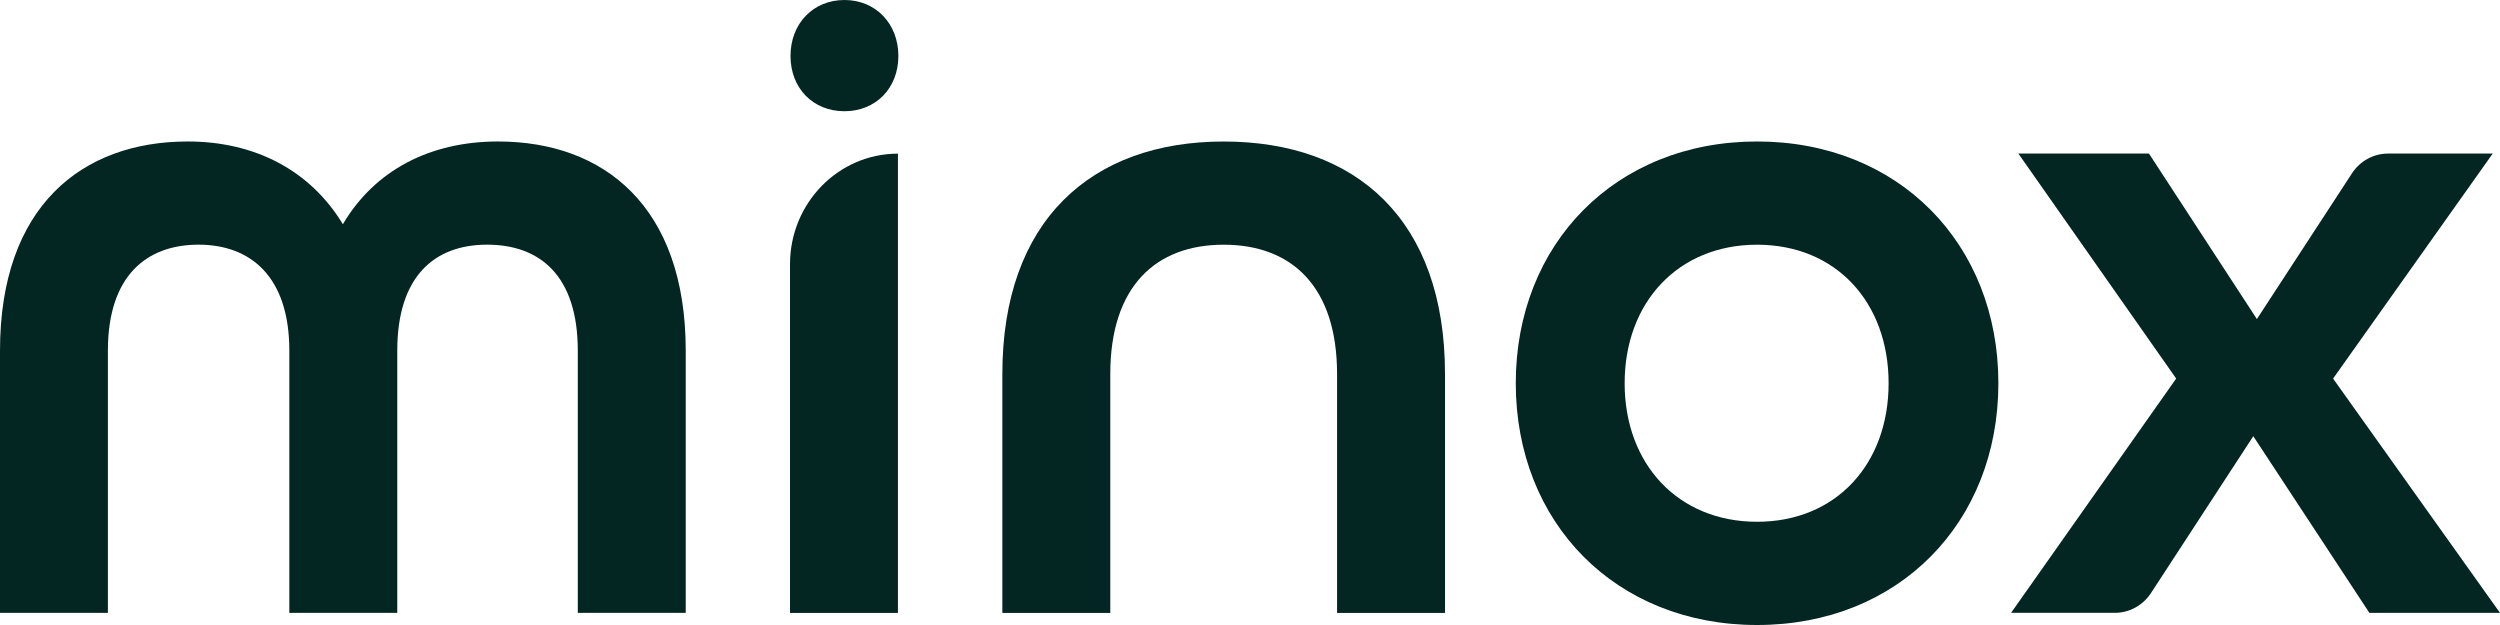
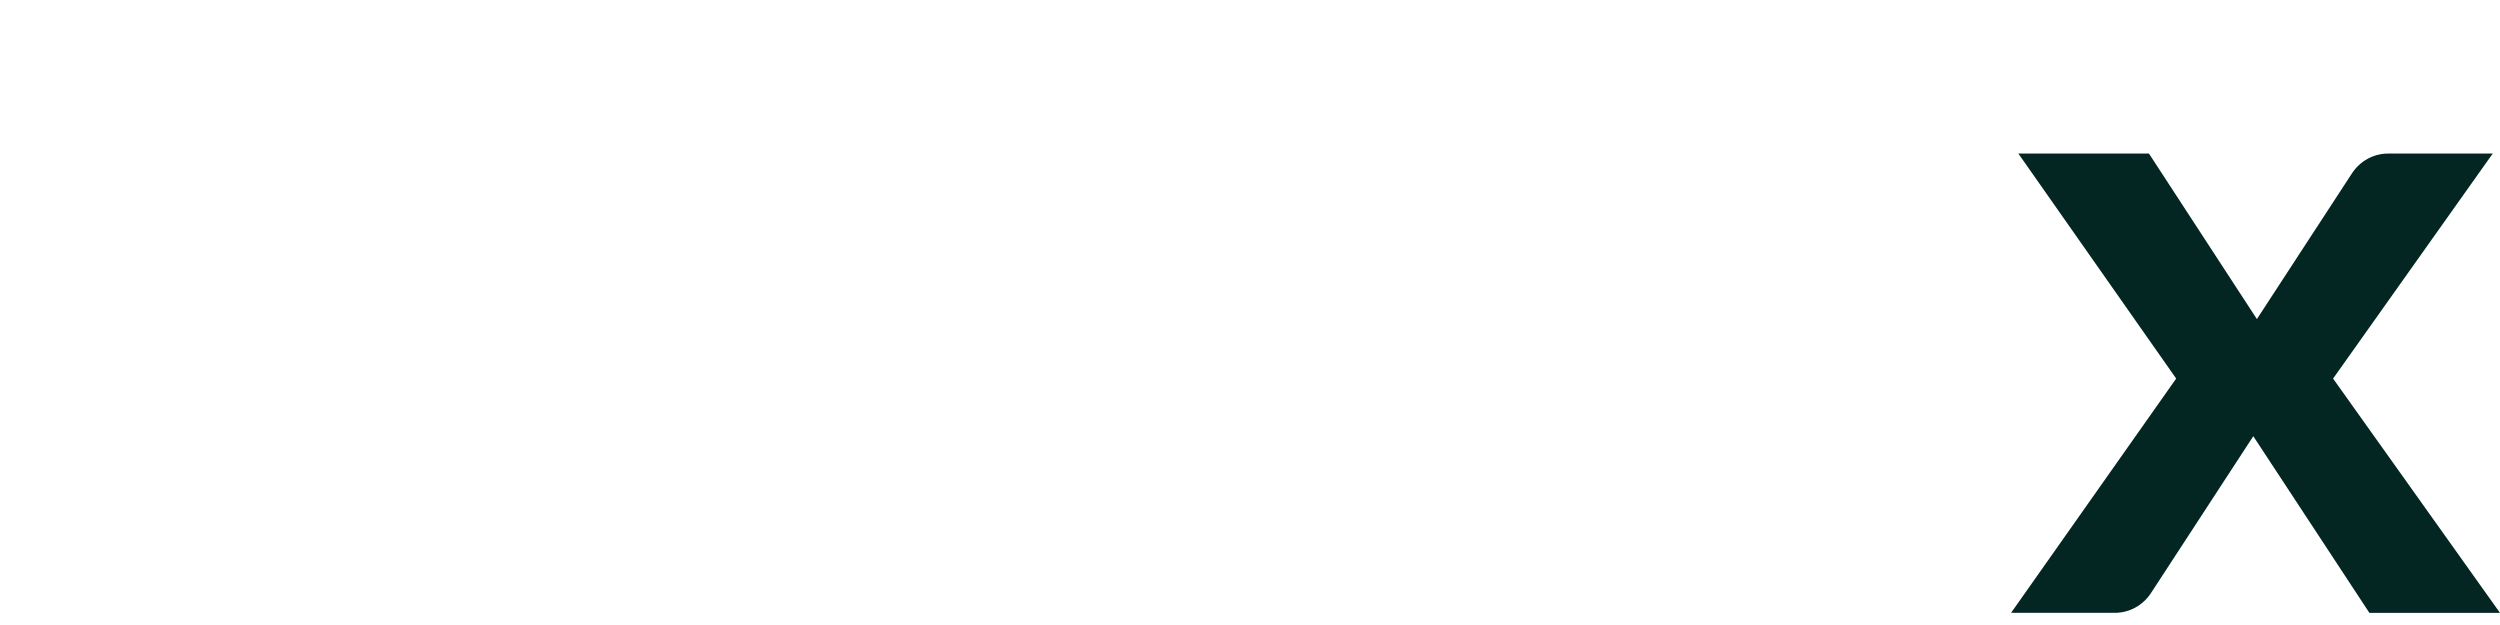
<svg xmlns="http://www.w3.org/2000/svg" width="120" height="30" viewBox="0 0 120 30" fill="none">
-   <path d="M0 16.833C0 9.915 3.919 6.791 9.013 6.791C12.234 6.791 14.89 8.174 16.458 10.763C17.983 8.174 20.638 6.791 23.903 6.791C28.996 6.791 32.915 9.915 32.915 16.833V29.418H27.734V16.833C27.734 13.217 25.905 11.744 23.38 11.744C20.855 11.744 19.069 13.261 19.069 16.833V29.418H13.888V16.833C13.888 13.263 12.016 11.744 9.533 11.744C7.051 11.744 5.179 13.217 5.179 16.833V29.418H0V16.833Z" fill="#032622" />
-   <path d="M37.944 2.686C37.944 1.14 39.025 0 40.533 0C42.041 0 43.122 1.142 43.122 2.686C43.122 4.23 42.041 5.339 40.533 5.339C39.025 5.339 37.944 4.232 37.944 2.686ZM43.101 7.373V29.42H37.92V12.685C37.92 9.753 40.24 7.375 43.101 7.375V7.373Z" fill="#032622" />
-   <path d="M48.113 17.95C48.113 10.587 52.38 6.793 58.736 6.793C65.093 6.793 69.36 10.543 69.36 17.95V29.42H64.179V17.95C64.179 13.755 62.003 11.746 58.736 11.746C55.47 11.746 53.294 13.755 53.294 17.95V29.42H48.113V17.95Z" fill="#032622" />
-   <path d="M72.757 18.396C72.757 11.702 77.546 6.791 84.339 6.791C91.133 6.791 95.922 11.7 95.922 18.396C95.922 25.091 91.133 30 84.339 30C77.546 30 72.757 25.091 72.757 18.396ZM90.653 18.396C90.653 14.512 88.128 11.746 84.339 11.746C80.551 11.746 77.983 14.512 77.983 18.396C77.983 22.279 80.551 25.045 84.339 25.045C88.128 25.045 90.653 22.279 90.653 18.396Z" fill="#032622" />
  <path d="M104.457 18.172L96.881 7.371H103.15L108.331 15.316L112.893 8.322C113.281 7.727 113.932 7.371 114.629 7.371H119.651L111.988 18.172L120 29.418H113.731L108.158 20.938L103.247 28.466C102.859 29.061 102.208 29.416 101.512 29.416H96.532L104.457 18.17V18.172Z" fill="#032622" />
</svg>